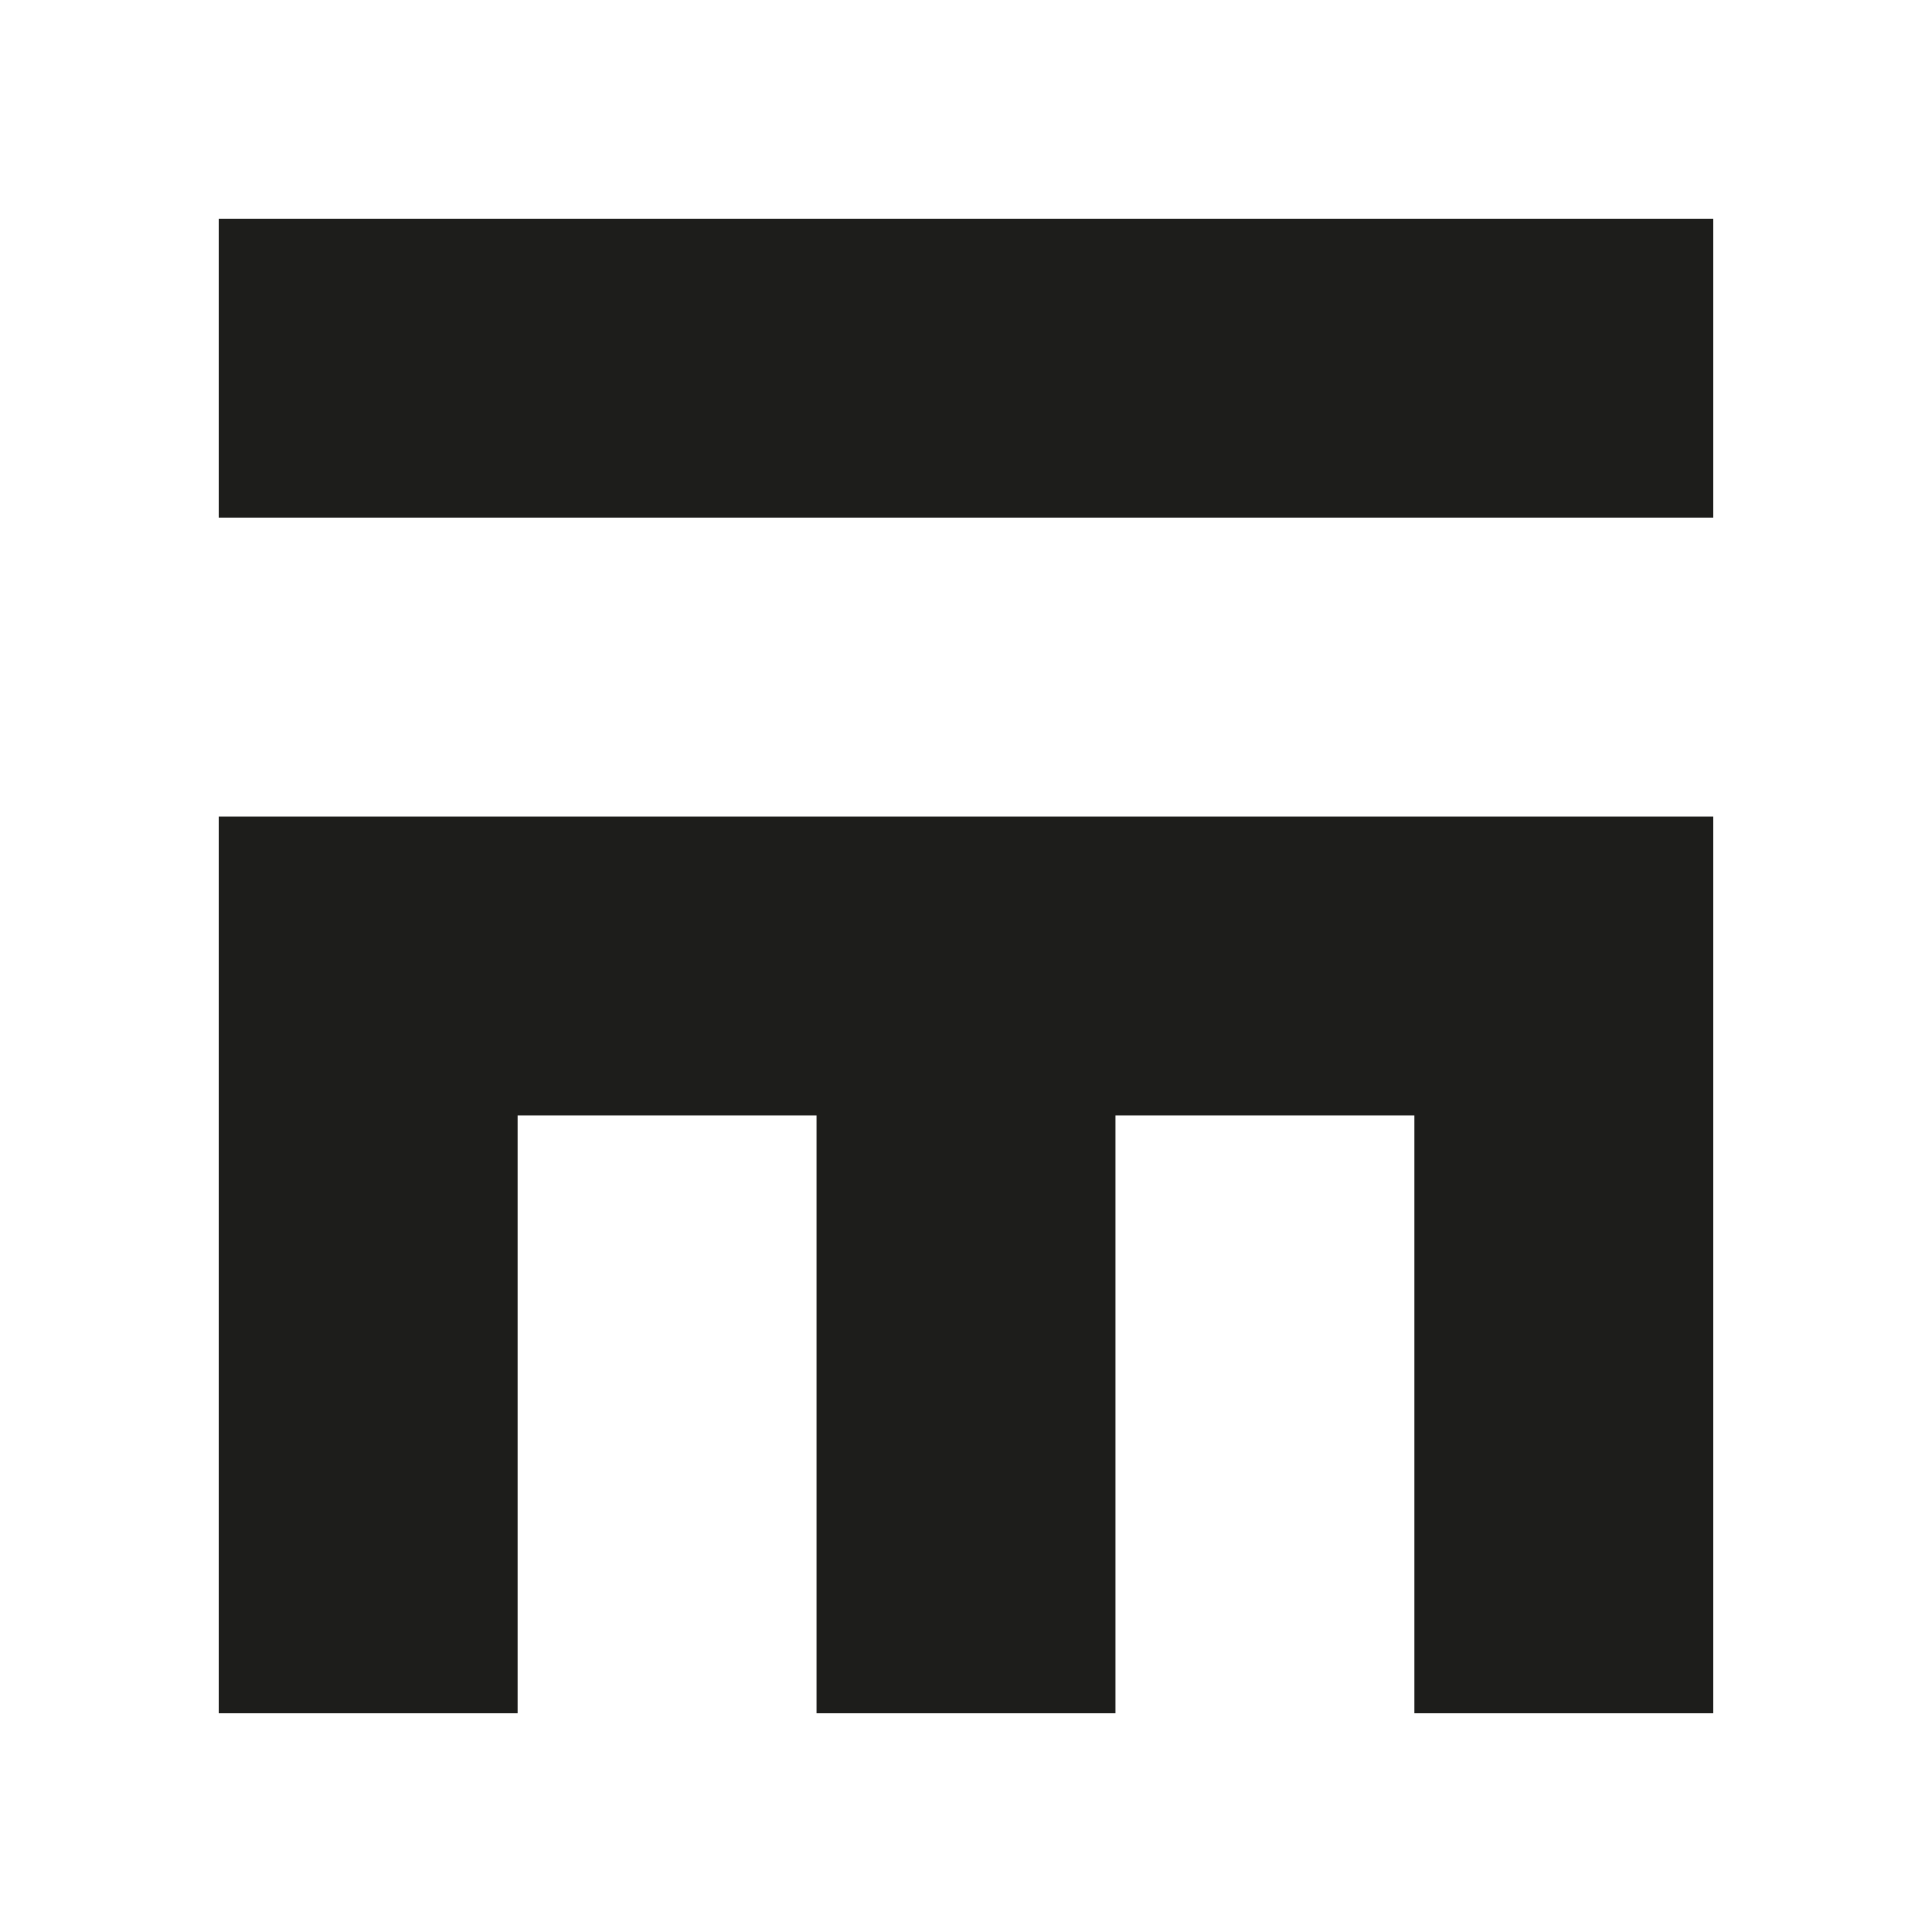
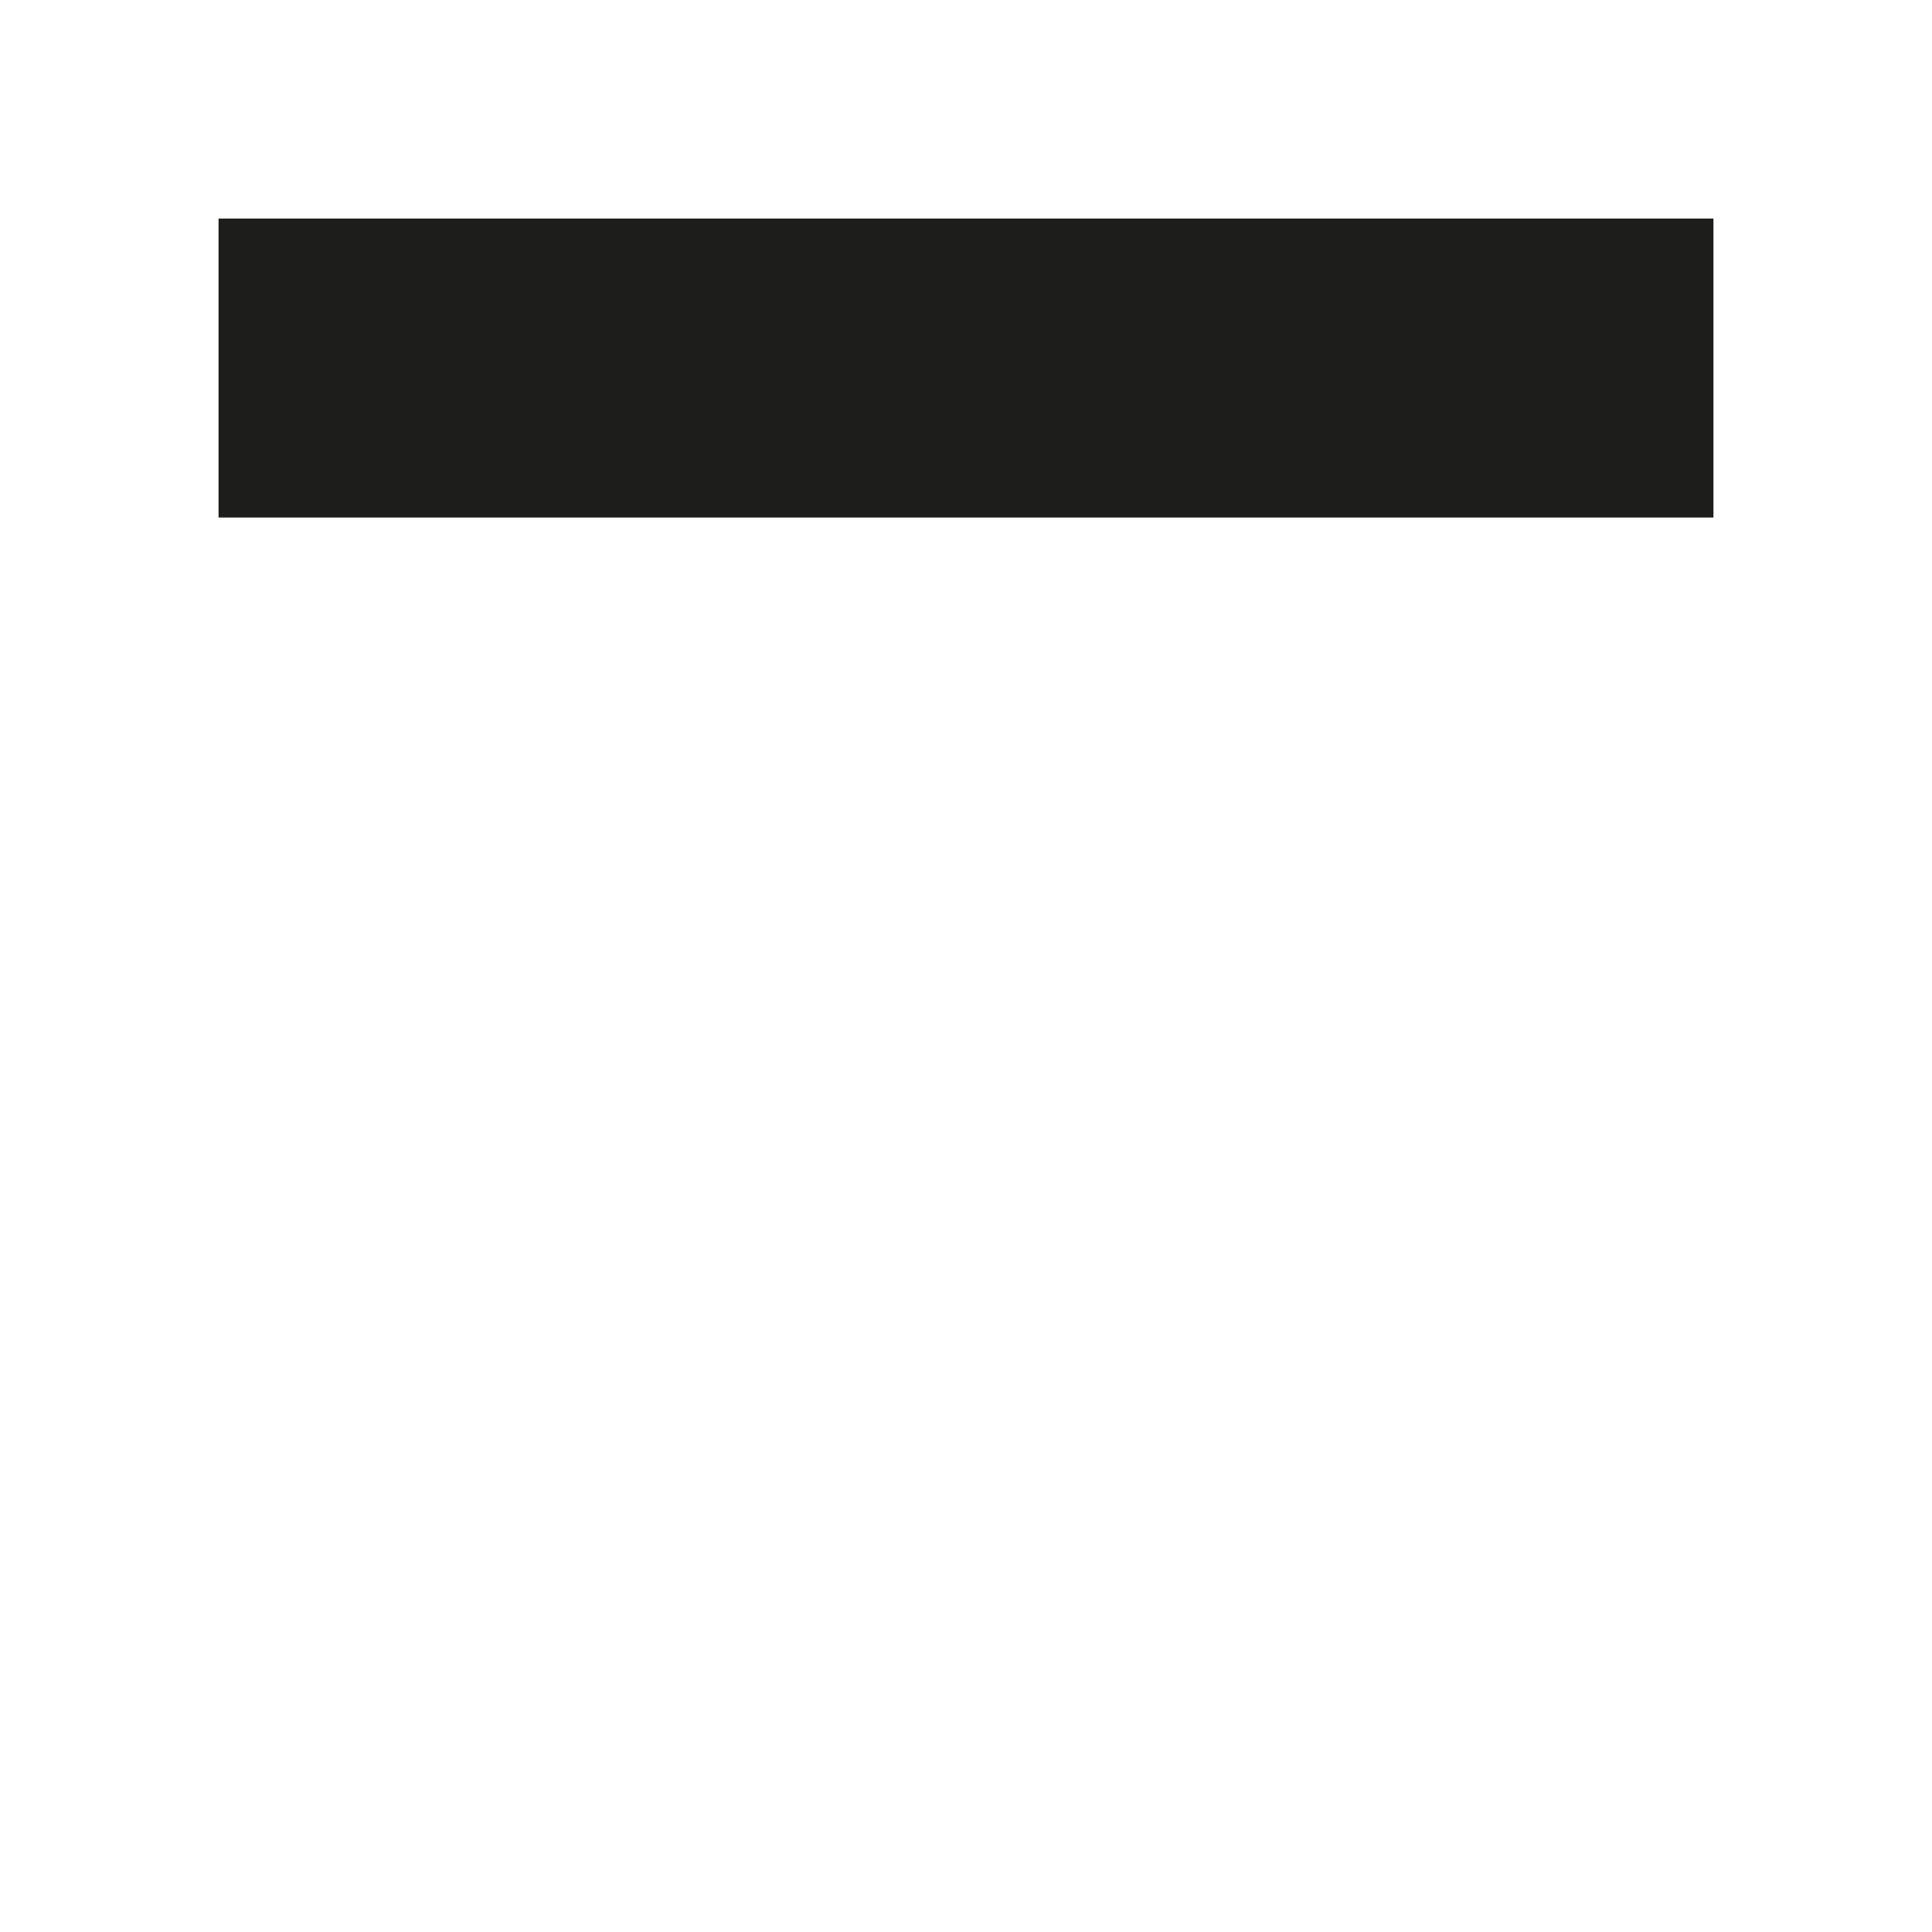
<svg xmlns="http://www.w3.org/2000/svg" id="Layer_1" data-name="Layer 1" viewBox="0 0 85.04 85.04">
  <defs>
    <style>
      .cls-1 {
        fill: #1d1d1b;
      }
    </style>
  </defs>
  <title>magic</title>
  <g>
    <rect class="cls-1" x="9.62" y="9.62" width="65.8" height="13.16" />
-     <polygon class="cls-1" points="75.42 35.94 75.42 75.42 62.26 75.42 62.26 49.1 49.1 49.1 49.1 75.42 35.94 75.42 35.94 49.1 22.78 49.1 22.78 75.42 9.62 75.42 9.62 35.94 75.42 35.94" />
  </g>
</svg>